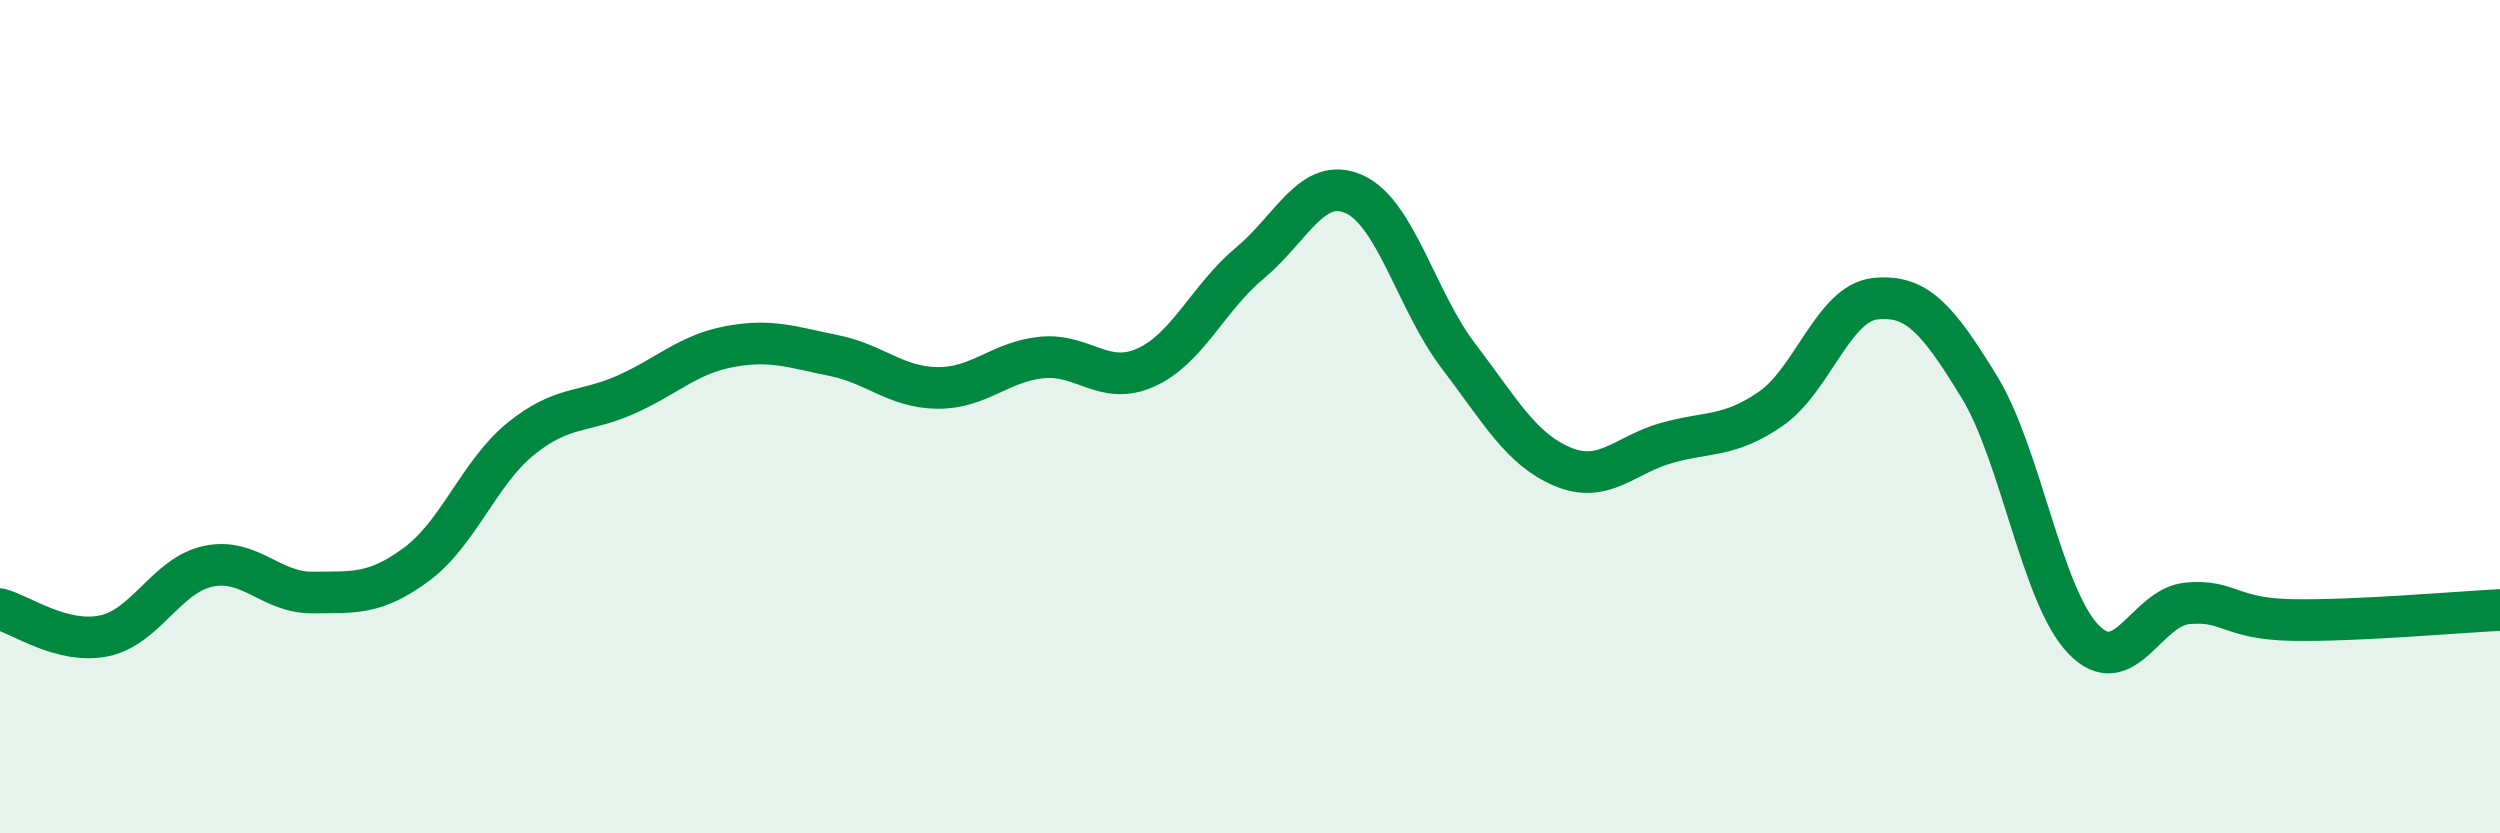
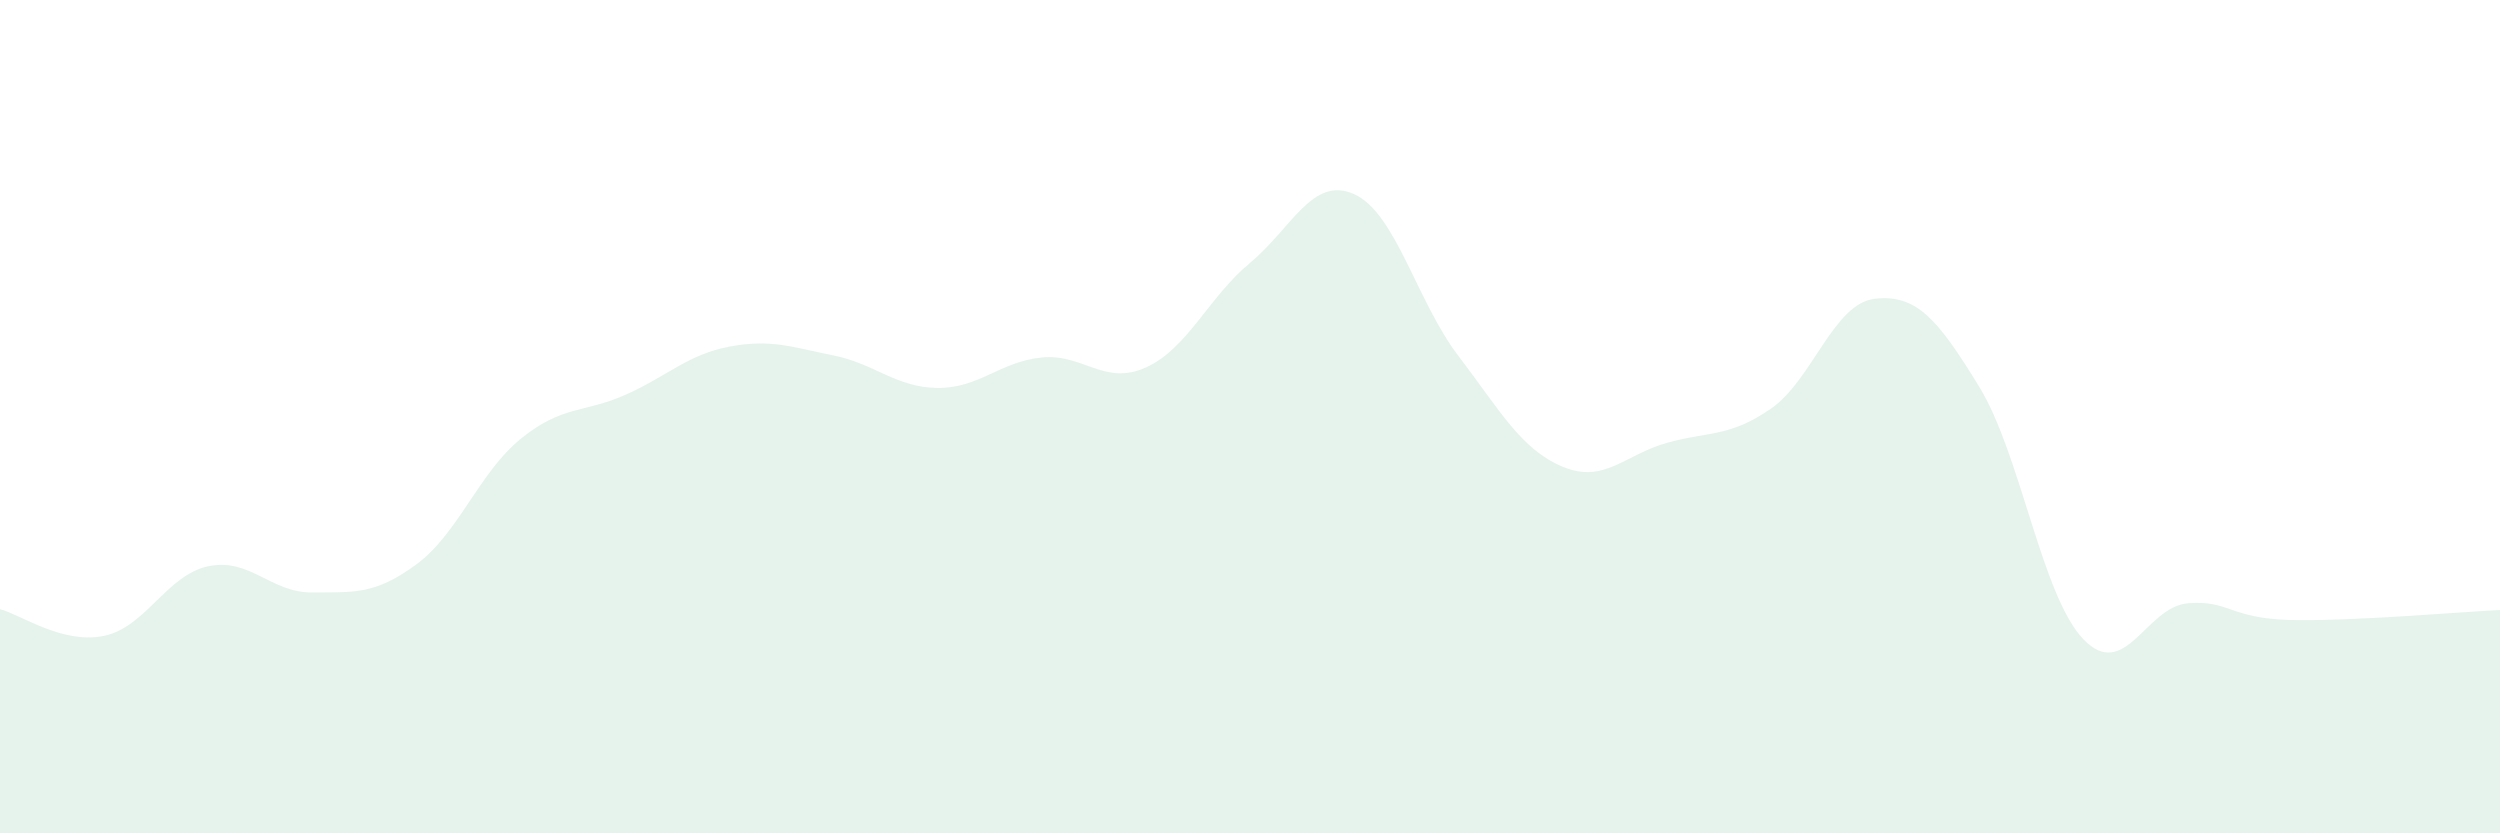
<svg xmlns="http://www.w3.org/2000/svg" width="60" height="20" viewBox="0 0 60 20">
  <path d="M 0,14.62 C 0.5,14.75 1.5,15.47 2.5,15.26 C 3.5,15.05 4,13.8 5,13.59 C 6,13.38 6.5,14.23 7.5,14.22 C 8.5,14.21 9,14.28 10,13.54 C 11,12.8 11.5,11.34 12.5,10.53 C 13.5,9.72 14,9.92 15,9.48 C 16,9.04 16.5,8.51 17.5,8.32 C 18.5,8.13 19,8.33 20,8.53 C 21,8.73 21.5,9.3 22.5,9.31 C 23.5,9.32 24,8.68 25,8.58 C 26,8.48 26.5,9.27 27.5,8.82 C 28.5,8.37 29,7.14 30,6.31 C 31,5.48 31.5,4.21 32.5,4.66 C 33.5,5.11 34,7.23 35,8.54 C 36,9.85 36.5,10.78 37.5,11.2 C 38.5,11.62 39,10.91 40,10.63 C 41,10.35 41.5,10.5 42.5,9.81 C 43.5,9.12 44,7.28 45,7.17 C 46,7.06 46.5,7.65 47.5,9.28 C 48.5,10.91 49,14.3 50,15.34 C 51,16.38 51.5,14.57 52.5,14.48 C 53.5,14.39 53.5,14.85 55,14.88 C 56.5,14.91 59,14.69 60,14.64L60 20L0 20Z" fill="#008740" opacity="0.1" stroke-linecap="round" stroke-linejoin="round" />
-   <path d="M 0,14.62 C 0.5,14.75 1.5,15.47 2.5,15.26 C 3.5,15.05 4,13.8 5,13.59 C 6,13.38 6.5,14.23 7.5,14.22 C 8.5,14.21 9,14.28 10,13.54 C 11,12.8 11.5,11.34 12.5,10.53 C 13.5,9.72 14,9.92 15,9.48 C 16,9.04 16.5,8.51 17.5,8.32 C 18.5,8.13 19,8.33 20,8.53 C 21,8.73 21.5,9.3 22.5,9.31 C 23.5,9.32 24,8.68 25,8.58 C 26,8.48 26.5,9.27 27.5,8.82 C 28.5,8.37 29,7.14 30,6.31 C 31,5.48 31.5,4.21 32.5,4.66 C 33.5,5.11 34,7.23 35,8.54 C 36,9.85 36.5,10.78 37.5,11.2 C 38.5,11.62 39,10.91 40,10.63 C 41,10.35 41.5,10.5 42.5,9.81 C 43.5,9.12 44,7.28 45,7.17 C 46,7.06 46.5,7.65 47.5,9.28 C 48.5,10.91 49,14.3 50,15.34 C 51,16.38 51.5,14.57 52.5,14.48 C 53.5,14.39 53.5,14.85 55,14.88 C 56.5,14.91 59,14.69 60,14.64" stroke="#008740" stroke-width="1" fill="none" stroke-linecap="round" stroke-linejoin="round" />
</svg>